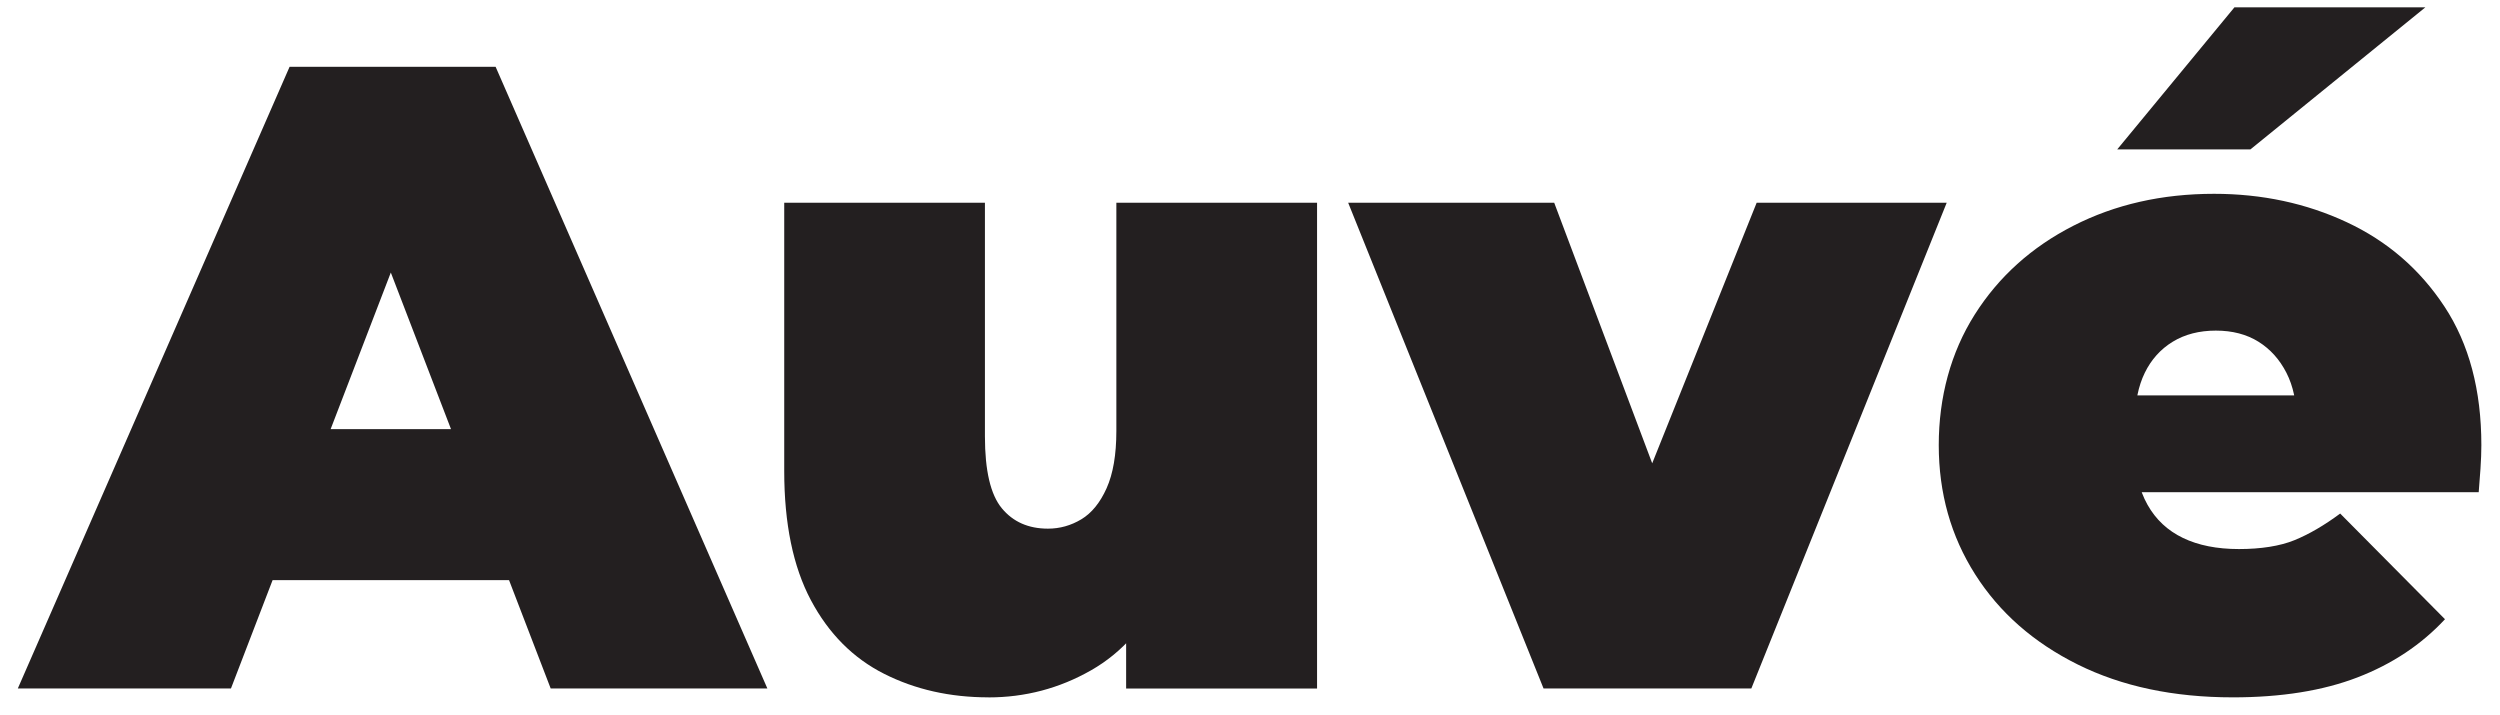
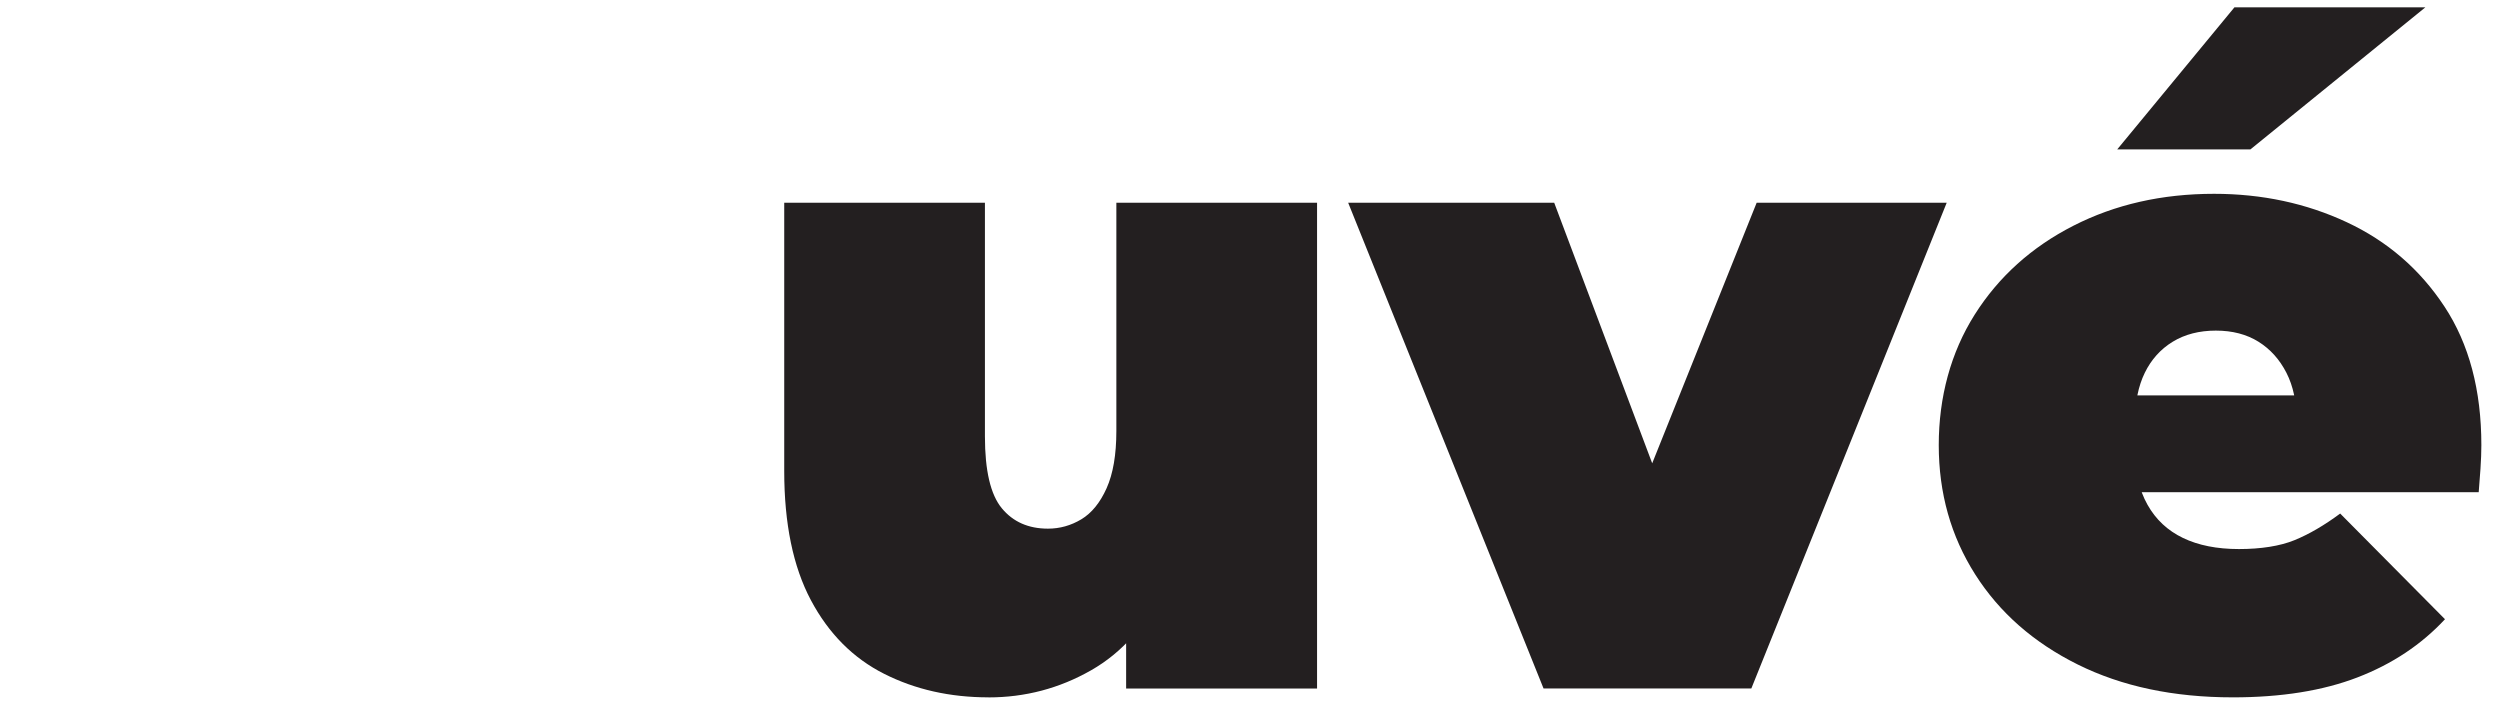
<svg xmlns="http://www.w3.org/2000/svg" viewBox="0 0 997.64 285.42" data-name="Layer 1" id="Layer_1">
  <defs>
    <style>
      .cls-1 {
        fill: #231f20;
        stroke-width: 0px;
      }
    </style>
  </defs>
-   <path d="M7.11,274.74L115.56,26.66h82.22l108.44,248.07h-86.47l-80.09-208.38h32.6l-80.09,208.38H7.11ZM71.61,231.5l21.26-60.25h114.11l21.26,60.25H71.61Z" class="cls-1" />
  <path d="M394.46,278.28c-15.36,0-29.24-3.13-41.64-9.39-12.4-6.26-22.15-16.06-29.24-29.41-7.09-13.35-10.63-30.53-10.63-51.56v-107.03h80.09v93.21c0,13.71,2.24,23.27,6.73,28.71,4.49,5.44,10.63,8.15,18.43,8.15,4.72,0,9.15-1.24,13.29-3.72,4.13-2.48,7.5-6.61,10.1-12.4,2.6-5.79,3.9-13.41,3.9-22.86v-91.08h80.09v193.85h-76.19v-55.99l15.24,15.24c-6.85,15.12-16.6,26.29-29.24,33.49-12.64,7.21-26.29,10.81-40.93,10.81Z" class="cls-1" />
  <path d="M615.96,274.74l-77.97-193.85h82.22l59.18,157.35h-41.46l63.08-157.35h75.84l-77.97,193.85h-82.93Z" class="cls-1" />
  <path d="M890.97,278.28c-23.63,0-44.24-4.37-61.84-13.11-17.6-8.74-31.25-20.73-40.93-35.97-9.69-15.24-14.53-32.43-14.53-51.56s4.78-36.97,14.35-52.1c9.57-15.12,22.68-26.93,39.34-35.44s35.38-12.76,56.17-12.76c19.14,0,36.8,3.78,52.98,11.34,16.18,7.56,29.18,18.78,38.98,33.67,9.8,14.88,14.71,33.31,14.71,55.29,0,2.83-.12,5.97-.35,9.39-.24,3.43-.48,6.56-.71,9.39h-149.2v-38.63h106.67l-30.12,10.28c0-7.56-1.36-14-4.08-19.31-2.72-5.32-6.44-9.45-11.16-12.4-4.73-2.95-10.4-4.43-17.01-4.43s-12.35,1.48-17.19,4.43c-4.84,2.96-8.57,7.09-11.16,12.4-2.6,5.32-3.9,11.76-3.9,19.31v12.05c0,8.27,1.65,15.36,4.96,21.26,3.31,5.91,8.03,10.34,14.18,13.29,6.14,2.96,13.58,4.43,22.33,4.43s16.36-1.18,22.15-3.54c5.79-2.36,11.87-5.9,18.25-10.63l41.82,42.17c-9.45,10.16-21.09,17.9-34.91,23.21-13.82,5.32-30.42,7.97-49.79,7.97ZM844.89,59.62l46.78-56.7h76.19l-69.82,56.7h-53.16Z" class="cls-1" />
</svg>